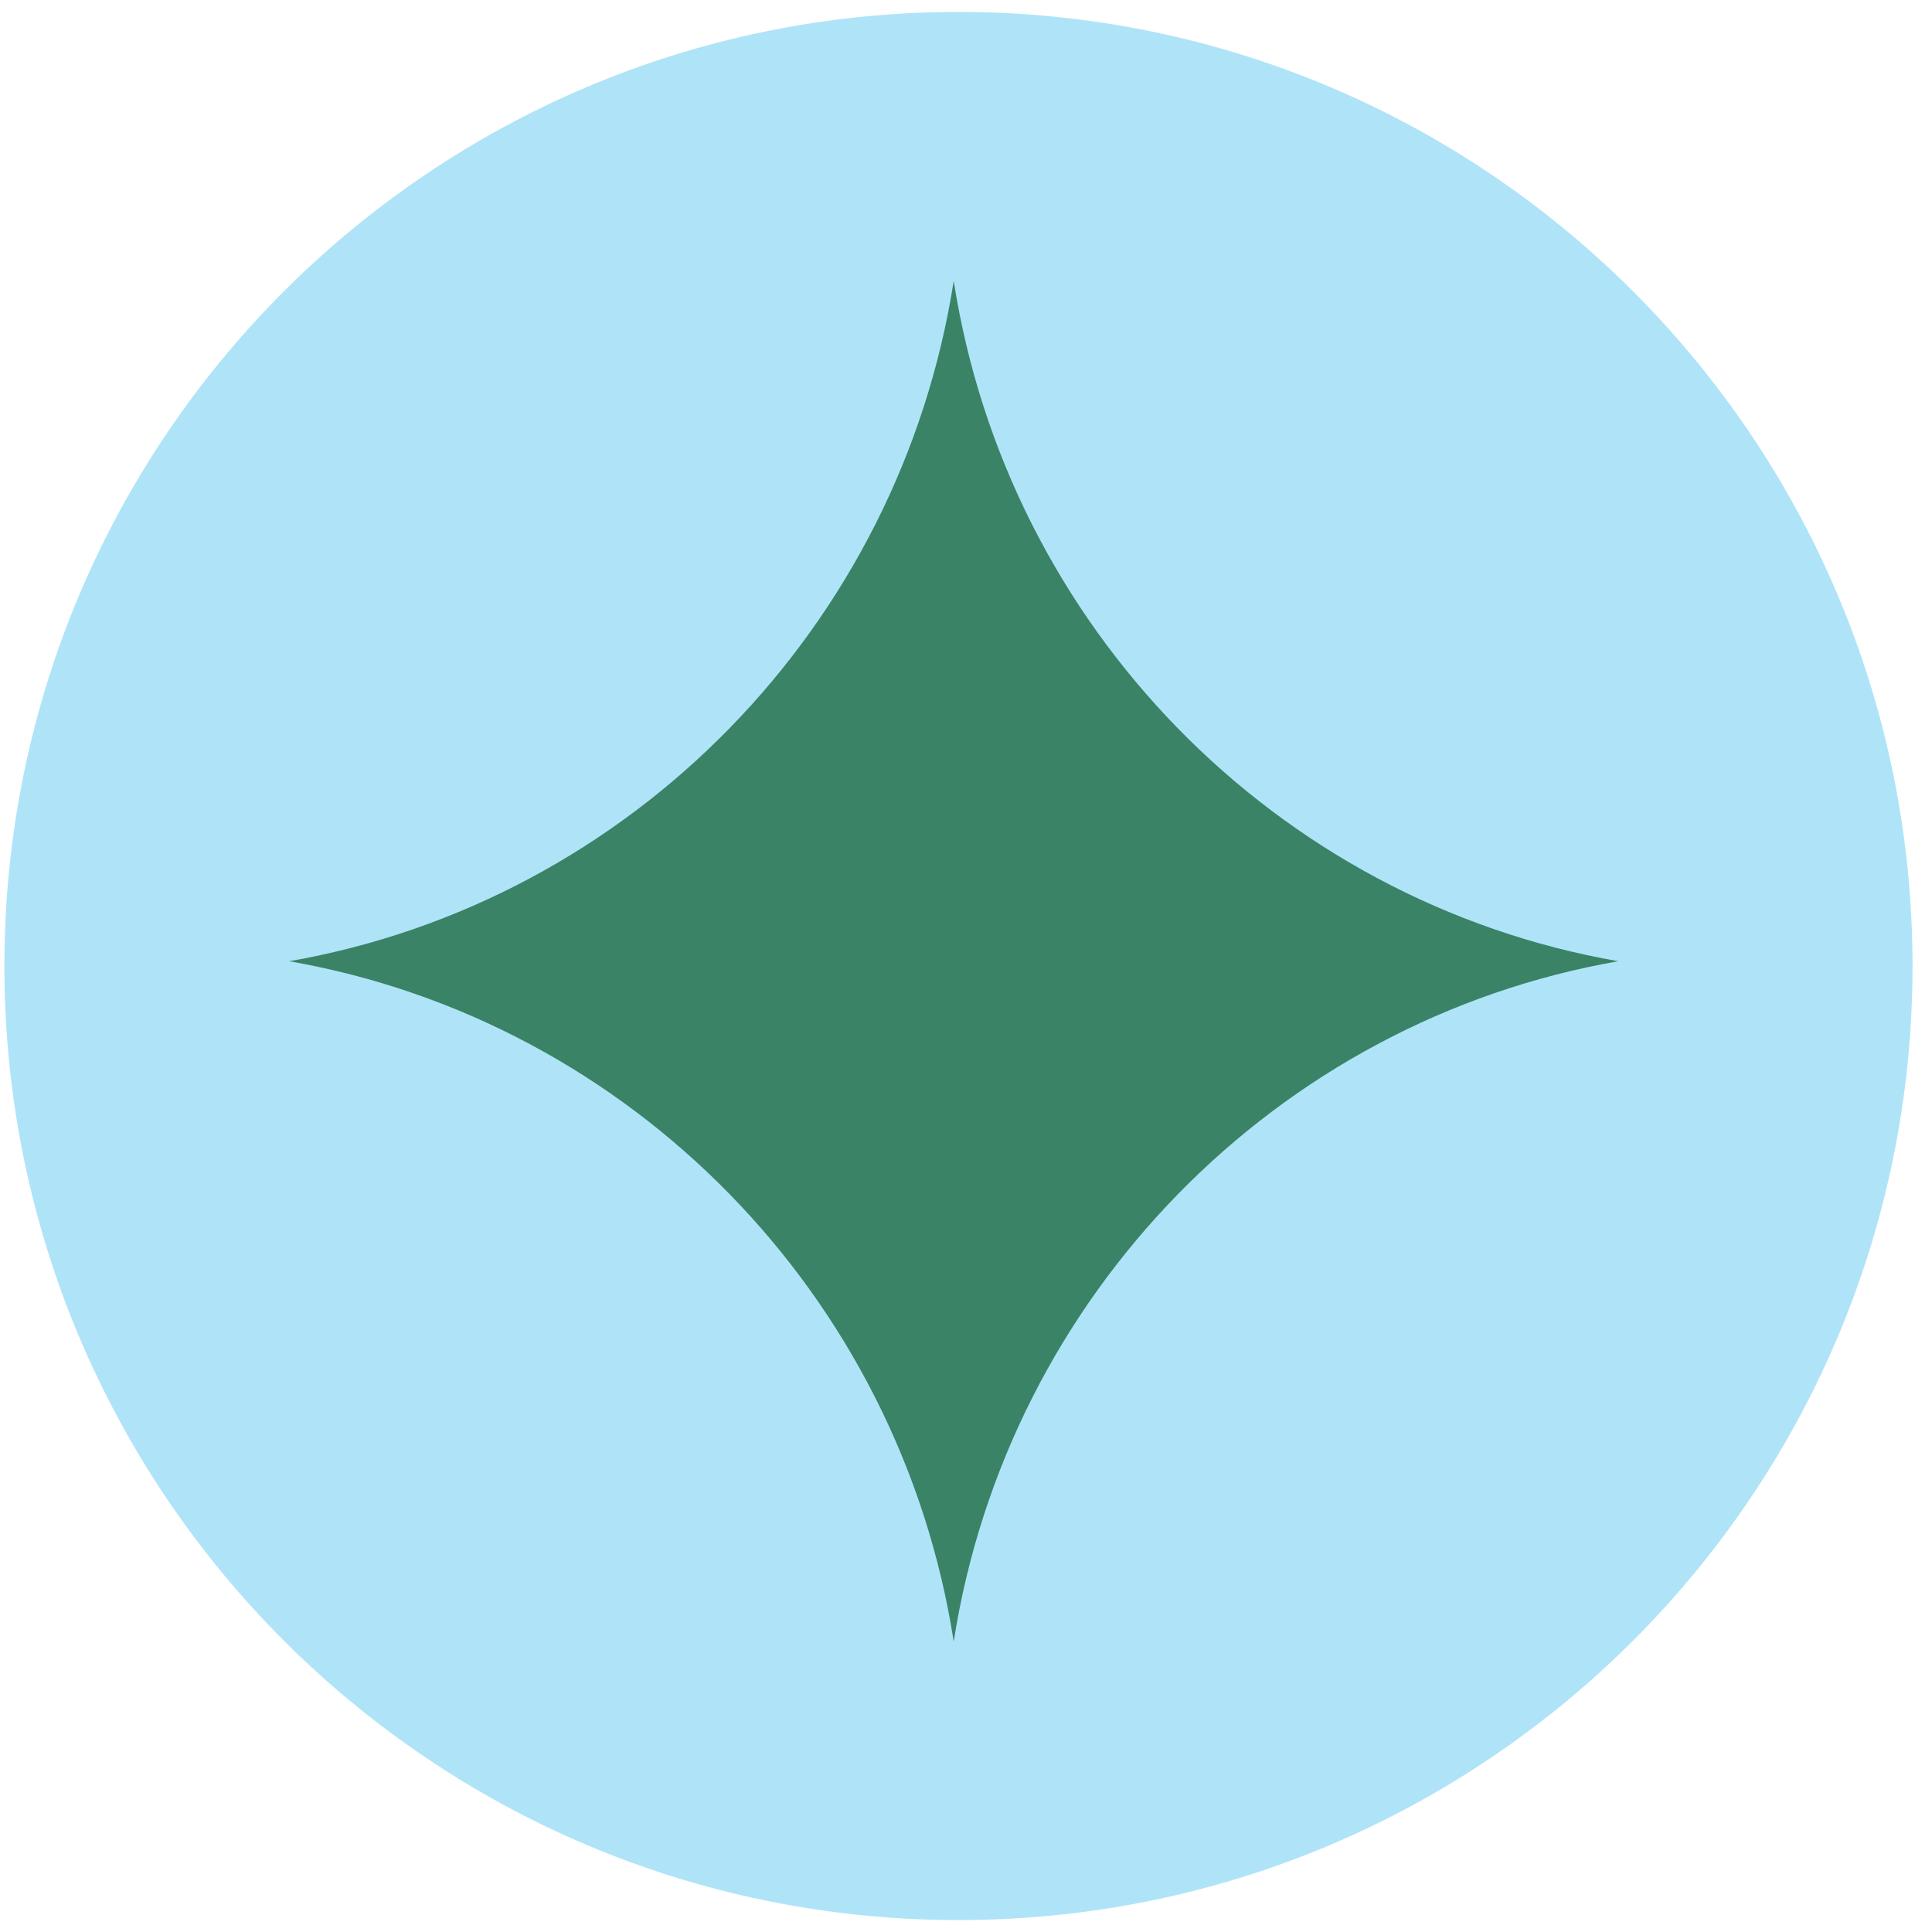
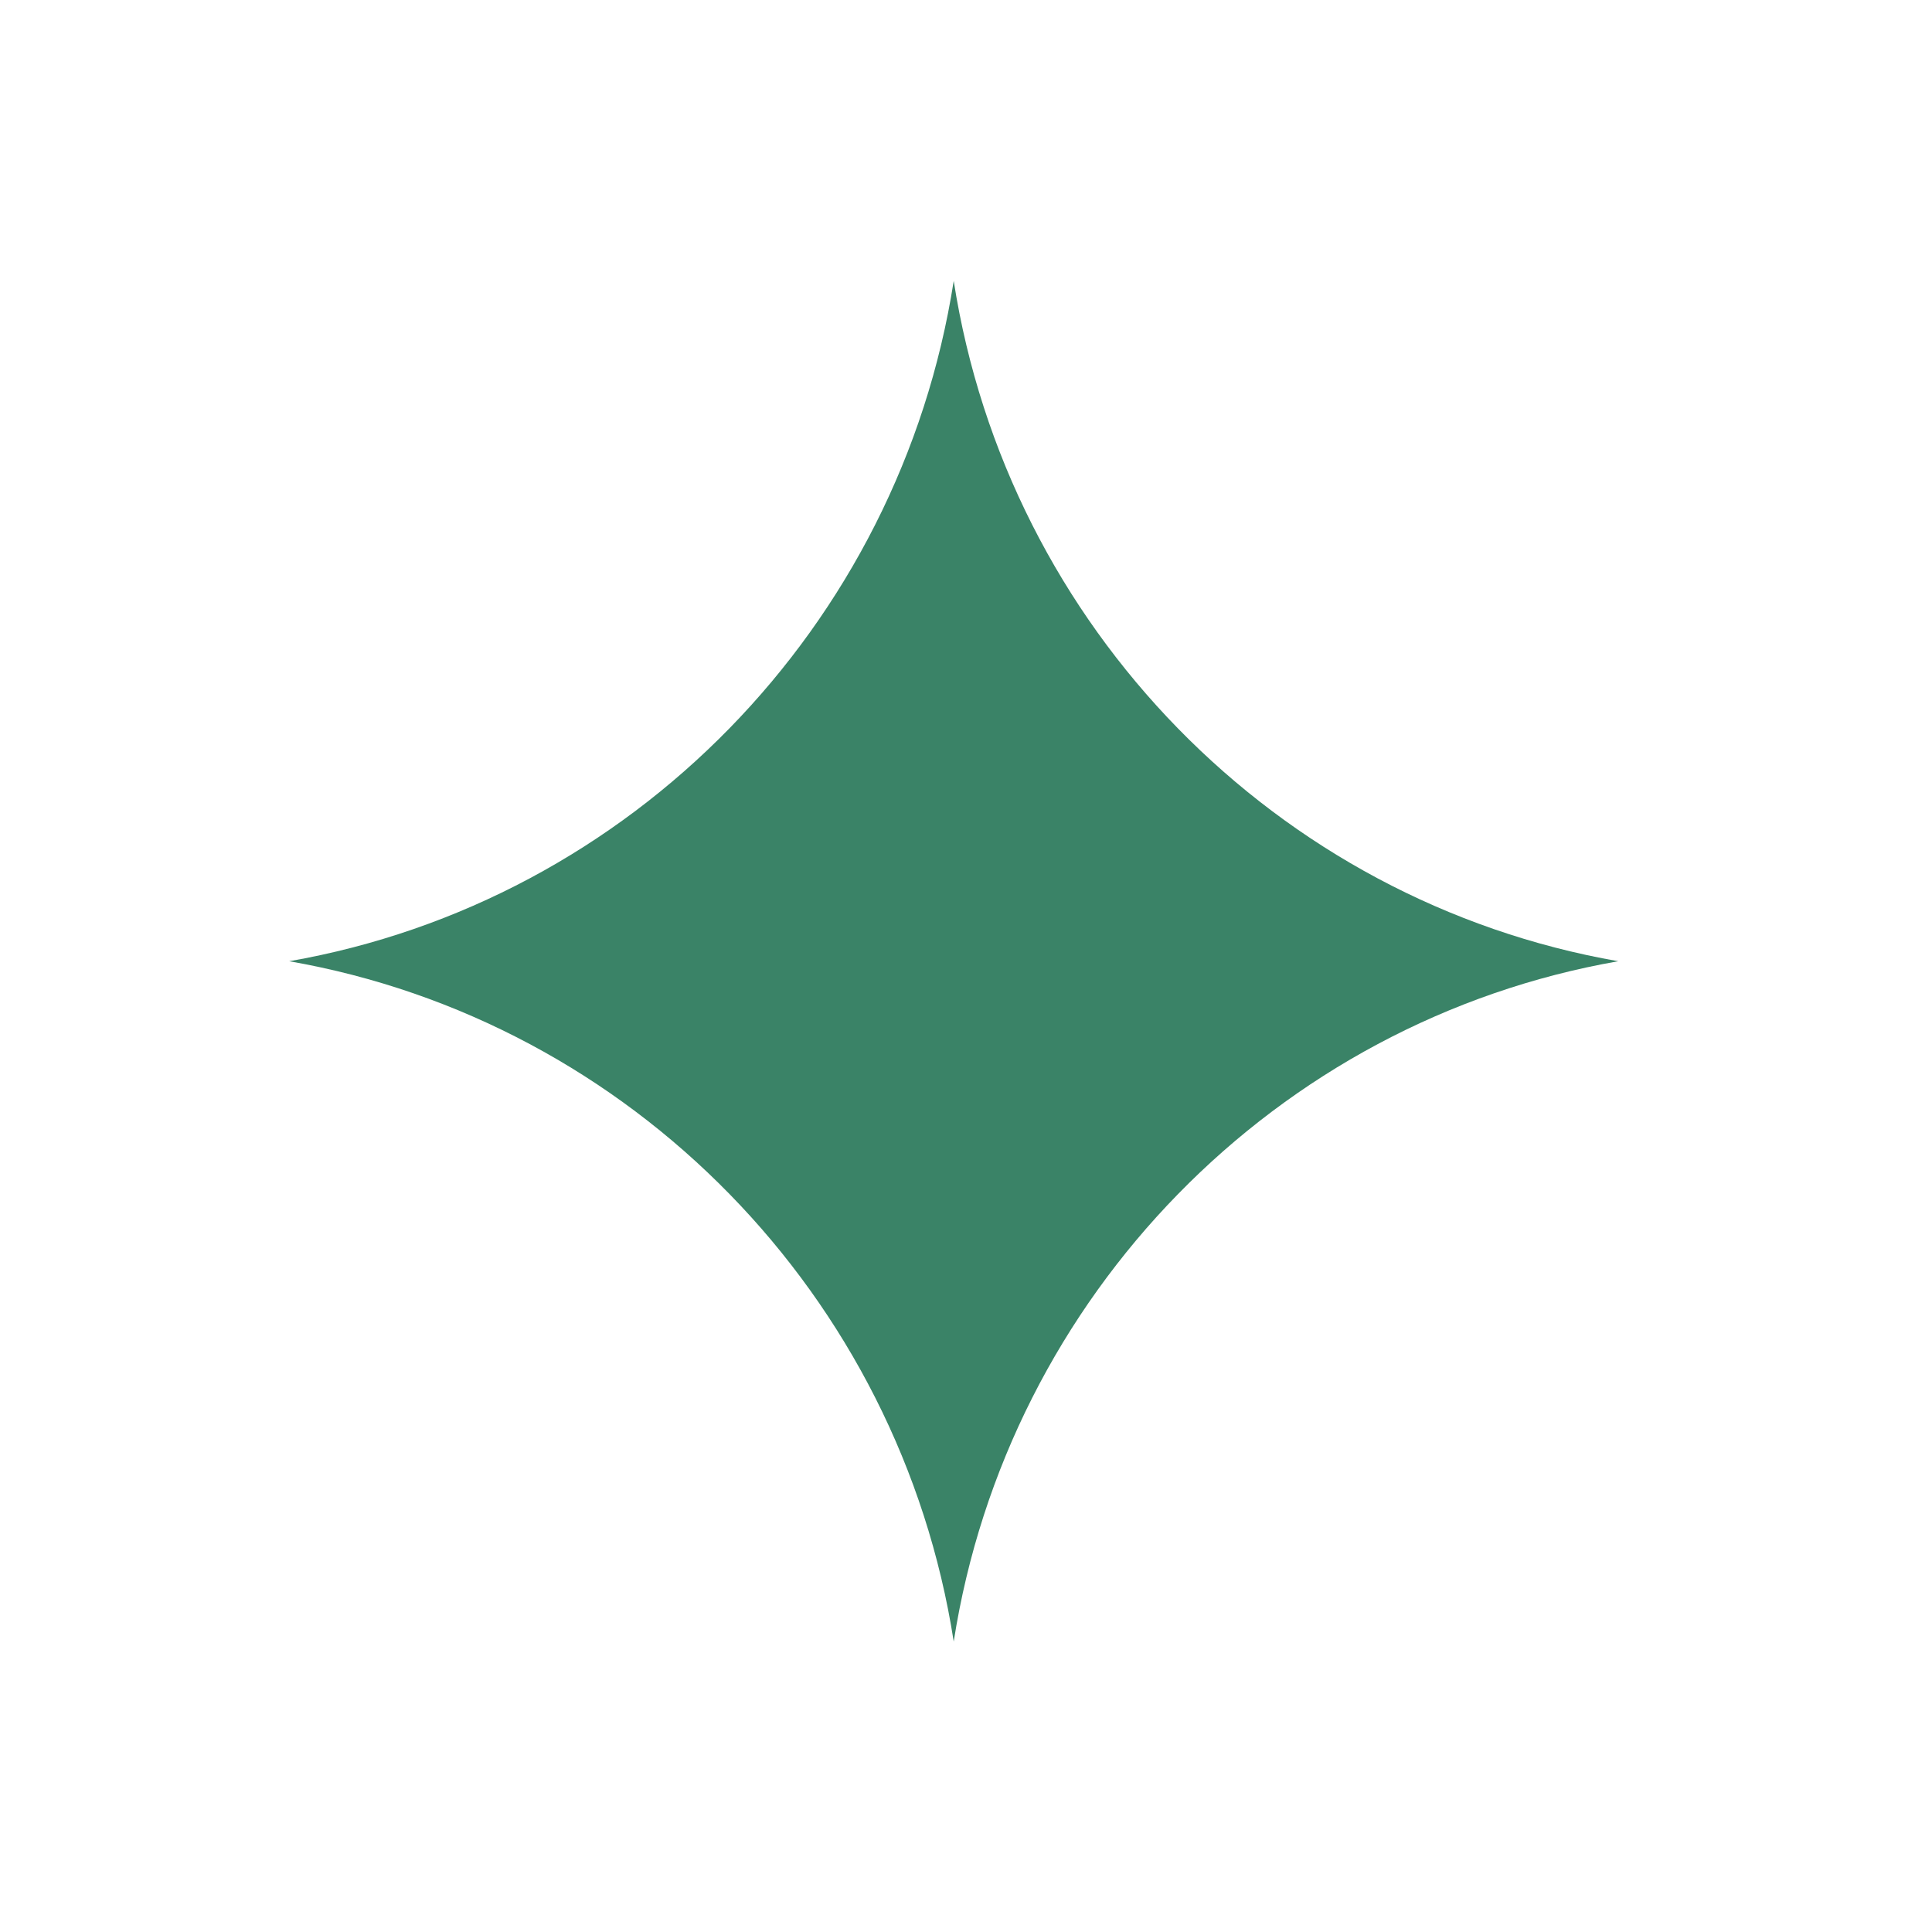
<svg xmlns="http://www.w3.org/2000/svg" width="81" height="81" viewBox="0 0 81 81" fill="none">
-   <path d="M40.184 80.5C62.275 80.5 80.184 62.591 80.184 40.5C80.184 18.409 62.275 0.5 40.184 0.5C18.092 0.5 0.184 18.409 0.184 40.5C0.184 62.591 18.092 80.5 40.184 80.5Z" fill="#AFE4F8" />
  <path d="M67.846 40.3C53.515 42.802 42.25 54.319 39.985 68.823C37.727 54.319 26.462 42.802 12.125 40.3C26.455 37.798 37.72 26.281 39.985 11.776C42.244 26.281 53.508 37.798 67.846 40.3Z" fill="#3A8367" />
</svg>